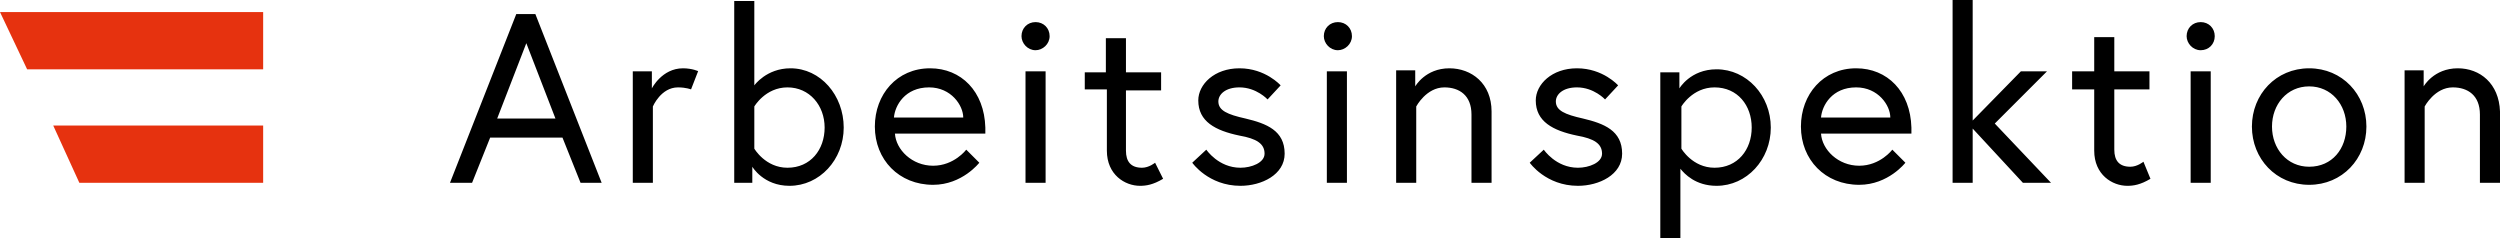
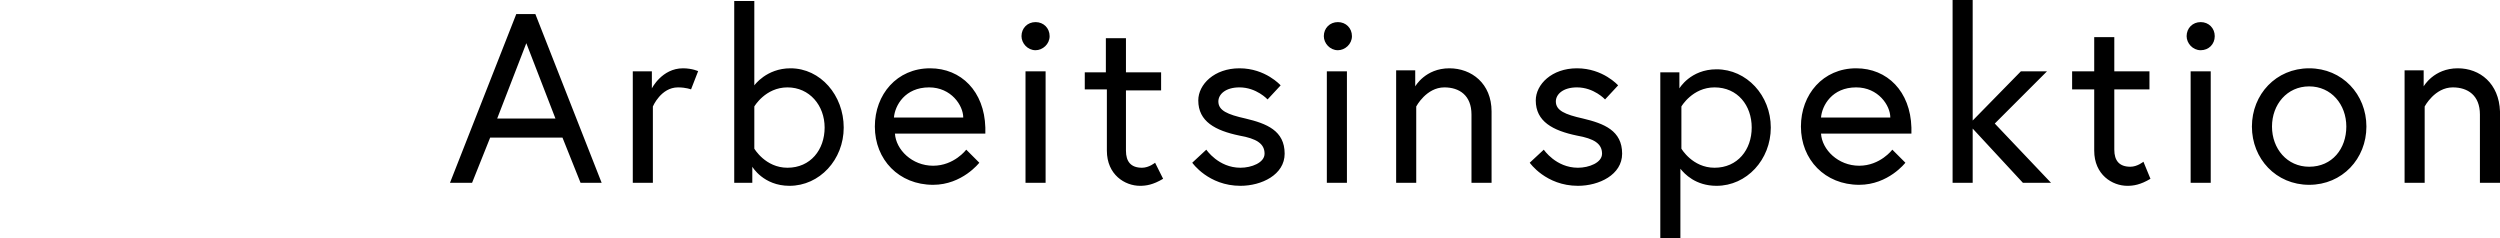
<svg xmlns="http://www.w3.org/2000/svg" version="1.1" id="Ebene_1" x="0px" y="0px" viewBox="0 0 248.9 23.7" style="enable-background:new 0 0 248.9 23.7;" xml:space="preserve">
  <style type="text/css">
	.st0{fill:#E6320F;}
</style>
  <g>
    <path d="M244.7,6.8c-2.4,0-3.4,1.8-3.4,1.8V7h-1.9v11.2h2v-7.6c0,0,1-1.9,2.8-1.9c1.5,0,2.7,0.8,2.7,2.7v6.8h2v-7.1   C248.8,8.3,246.9,6.8,244.7,6.8 M229.9,16.6c-2.2,0-3.7-1.8-3.7-4s1.5-4,3.7-4s3.7,1.8,3.7,4S232.2,16.6,229.9,16.6 M229.9,6.8   c-3.3,0-5.7,2.6-5.7,5.8s2.4,5.8,5.7,5.8s5.7-2.6,5.7-5.8S233.2,6.8,229.9,6.8 M217.7,3.6c0,0.7,0.6,1.4,1.4,1.4s1.4-0.6,1.4-1.4   s-0.6-1.4-1.4-1.4S217.7,2.8,217.7,3.6 M218.1,18.2h2V7.1h-2V18.2z M206.3,8.9h2.2V15c0,2.4,1.8,3.5,3.3,3.5c0.6,0,1.3-0.1,2.3-0.7   l-0.7-1.7c0,0-0.6,0.5-1.3,0.5c-1.1,0-1.6-0.6-1.6-1.7v-6h3.5V7.1h-3.5V3.7h-2v3.4h-2.2V8.9z M201.4,18.2h2.8l-5.6-5.9l5.2-5.2   h-2.6l-4.8,4.9V0h-2v18.2h2v-5.4L201.4,18.2z M181.3,11.7c0.1-1.2,1.1-3,3.5-3c2.2,0,3.4,1.8,3.4,3H181.3z M184.8,6.8   c-3.3,0-5.5,2.6-5.5,5.8c0,3.3,2.4,5.8,5.8,5.8c2.9,0,4.6-2.2,4.6-2.2l-1.3-1.3c0,0-1.2,1.6-3.3,1.6s-3.7-1.6-3.8-3.2h9   c0-0.3,0-0.4,0-0.6C190.2,9.1,187.9,6.8,184.8,6.8 M167.4,10.6c0,0,1.1-1.9,3.3-1.9c2.3,0,3.7,1.8,3.7,4s-1.4,4-3.7,4   c-2.2,0-3.3-1.9-3.3-1.9V10.6z M165.3,7.1v16.6h2v-6.9c0.4,0.5,1.5,1.7,3.6,1.7c3,0,5.4-2.6,5.4-5.8s-2.4-5.8-5.4-5.8   c-2.6,0-3.7,1.9-3.7,1.9V7.2h-1.9V7.1z M152.3,16.2c0,0,1.6,2.3,4.8,2.3c2.1,0,4.4-1.1,4.4-3.2c0-2.3-1.8-3-3.9-3.5   c-1.8-0.4-2.7-0.8-2.7-1.7c0-0.7,0.7-1.4,2.1-1.4c1.7,0,2.8,1.2,2.8,1.2l1.3-1.4c0,0-1.5-1.7-4.1-1.7c-2.5,0-4.1,1.6-4.1,3.2   c0,2.1,1.7,3,4.1,3.5c1.7,0.3,2.5,0.8,2.5,1.8c0,0.9-1.3,1.4-2.4,1.4c-2.2,0-3.4-1.8-3.4-1.8L152.3,16.2z M144.3,6.8   c-2.4,0-3.4,1.8-3.4,1.8V7H139v11.2h2v-7.6c0,0,1-1.9,2.8-1.9c1.5,0,2.7,0.8,2.7,2.7v6.8h2v-7.1C148.5,8.3,146.5,6.8,144.3,6.8    M131.8,3.6c0,0.7,0.6,1.4,1.4,1.4c0.7,0,1.4-0.6,1.4-1.4s-0.6-1.4-1.4-1.4C132.4,2.2,131.8,2.8,131.8,3.6 M132.1,18.2h2V7.1h-2   V18.2z M118.7,16.2c0,0,1.6,2.3,4.8,2.3c2.1,0,4.4-1.1,4.4-3.2c0-2.3-1.8-3-3.9-3.5c-1.8-0.4-2.7-0.8-2.7-1.7   c0-0.7,0.7-1.4,2.1-1.4c1.7,0,2.8,1.2,2.8,1.2l1.3-1.4c0,0-1.5-1.7-4.1-1.7c-2.5,0-4.1,1.6-4.1,3.2c0,2.1,1.7,3,4.1,3.5   c1.7,0.3,2.5,0.8,2.5,1.8c0,0.9-1.3,1.4-2.4,1.4c-2.2,0-3.4-1.8-3.4-1.8L118.7,16.2z M108,8.9h2.2V15c0,2.4,1.8,3.5,3.3,3.5   c0.6,0,1.3-0.1,2.3-0.7l-0.8-1.6c0,0-0.6,0.5-1.3,0.5c-1.1,0-1.6-0.6-1.6-1.7V9h3.5V7.2h-3.5V3.8h-2v3.4H108V8.9z M101.7,3.6   c0,0.7,0.6,1.4,1.4,1.4c0.7,0,1.4-0.6,1.4-1.4s-0.6-1.4-1.4-1.4C102.3,2.2,101.7,2.8,101.7,3.6 M102.1,18.2h2V7.1h-2V18.2z    M89,11.7c0.1-1.2,1.1-3,3.5-3c2.2,0,3.4,1.8,3.4,3H89z M92.6,6.8c-3.3,0-5.5,2.6-5.5,5.8c0,3.3,2.4,5.8,5.8,5.8   c2.9,0,4.6-2.2,4.6-2.2l-1.3-1.3c0,0-1.2,1.6-3.3,1.6c-2.1,0-3.7-1.6-3.8-3.2h9c0-0.3,0-0.4,0-0.6C98,9.1,95.7,6.8,92.6,6.8    M75.1,10.6c0,0,1.1-1.9,3.3-1.9c2.2,0,3.7,1.8,3.7,4s-1.4,4-3.7,4c-2.2,0-3.3-1.9-3.3-1.9V10.6z M78.7,6.8c-2.4,0-3.6,1.7-3.6,1.7   V0.1h-2v18.1h1.8v-1.6c0,0,1.1,1.9,3.7,1.9c3,0,5.4-2.6,5.4-5.8S81.7,6.8,78.7,6.8 M68,6.8c-2.1,0-3.1,2-3.1,2V7.1H63v11.1h2v-7.6   c0,0,0.8-1.9,2.5-1.9c0.8,0,1.3,0.2,1.3,0.2l0.7-1.8C69.6,7.1,68.9,6.8,68,6.8 M52.4,4.3l2.9,7.5h-5.8L52.4,4.3z M44.8,18.2H47   l1.8-4.5H56l1.8,4.5h2.1L53.3,1.4h-1.9L44.8,18.2z" />
  </g>
-   <polygon class="st0" points="26.2,6.9 26.2,1.2 0,1.2 2.7,6.9 " />
-   <polygon class="st0" points="7.9,18.2 26.2,18.2 26.2,12.5 5.3,12.5 " />
</svg>